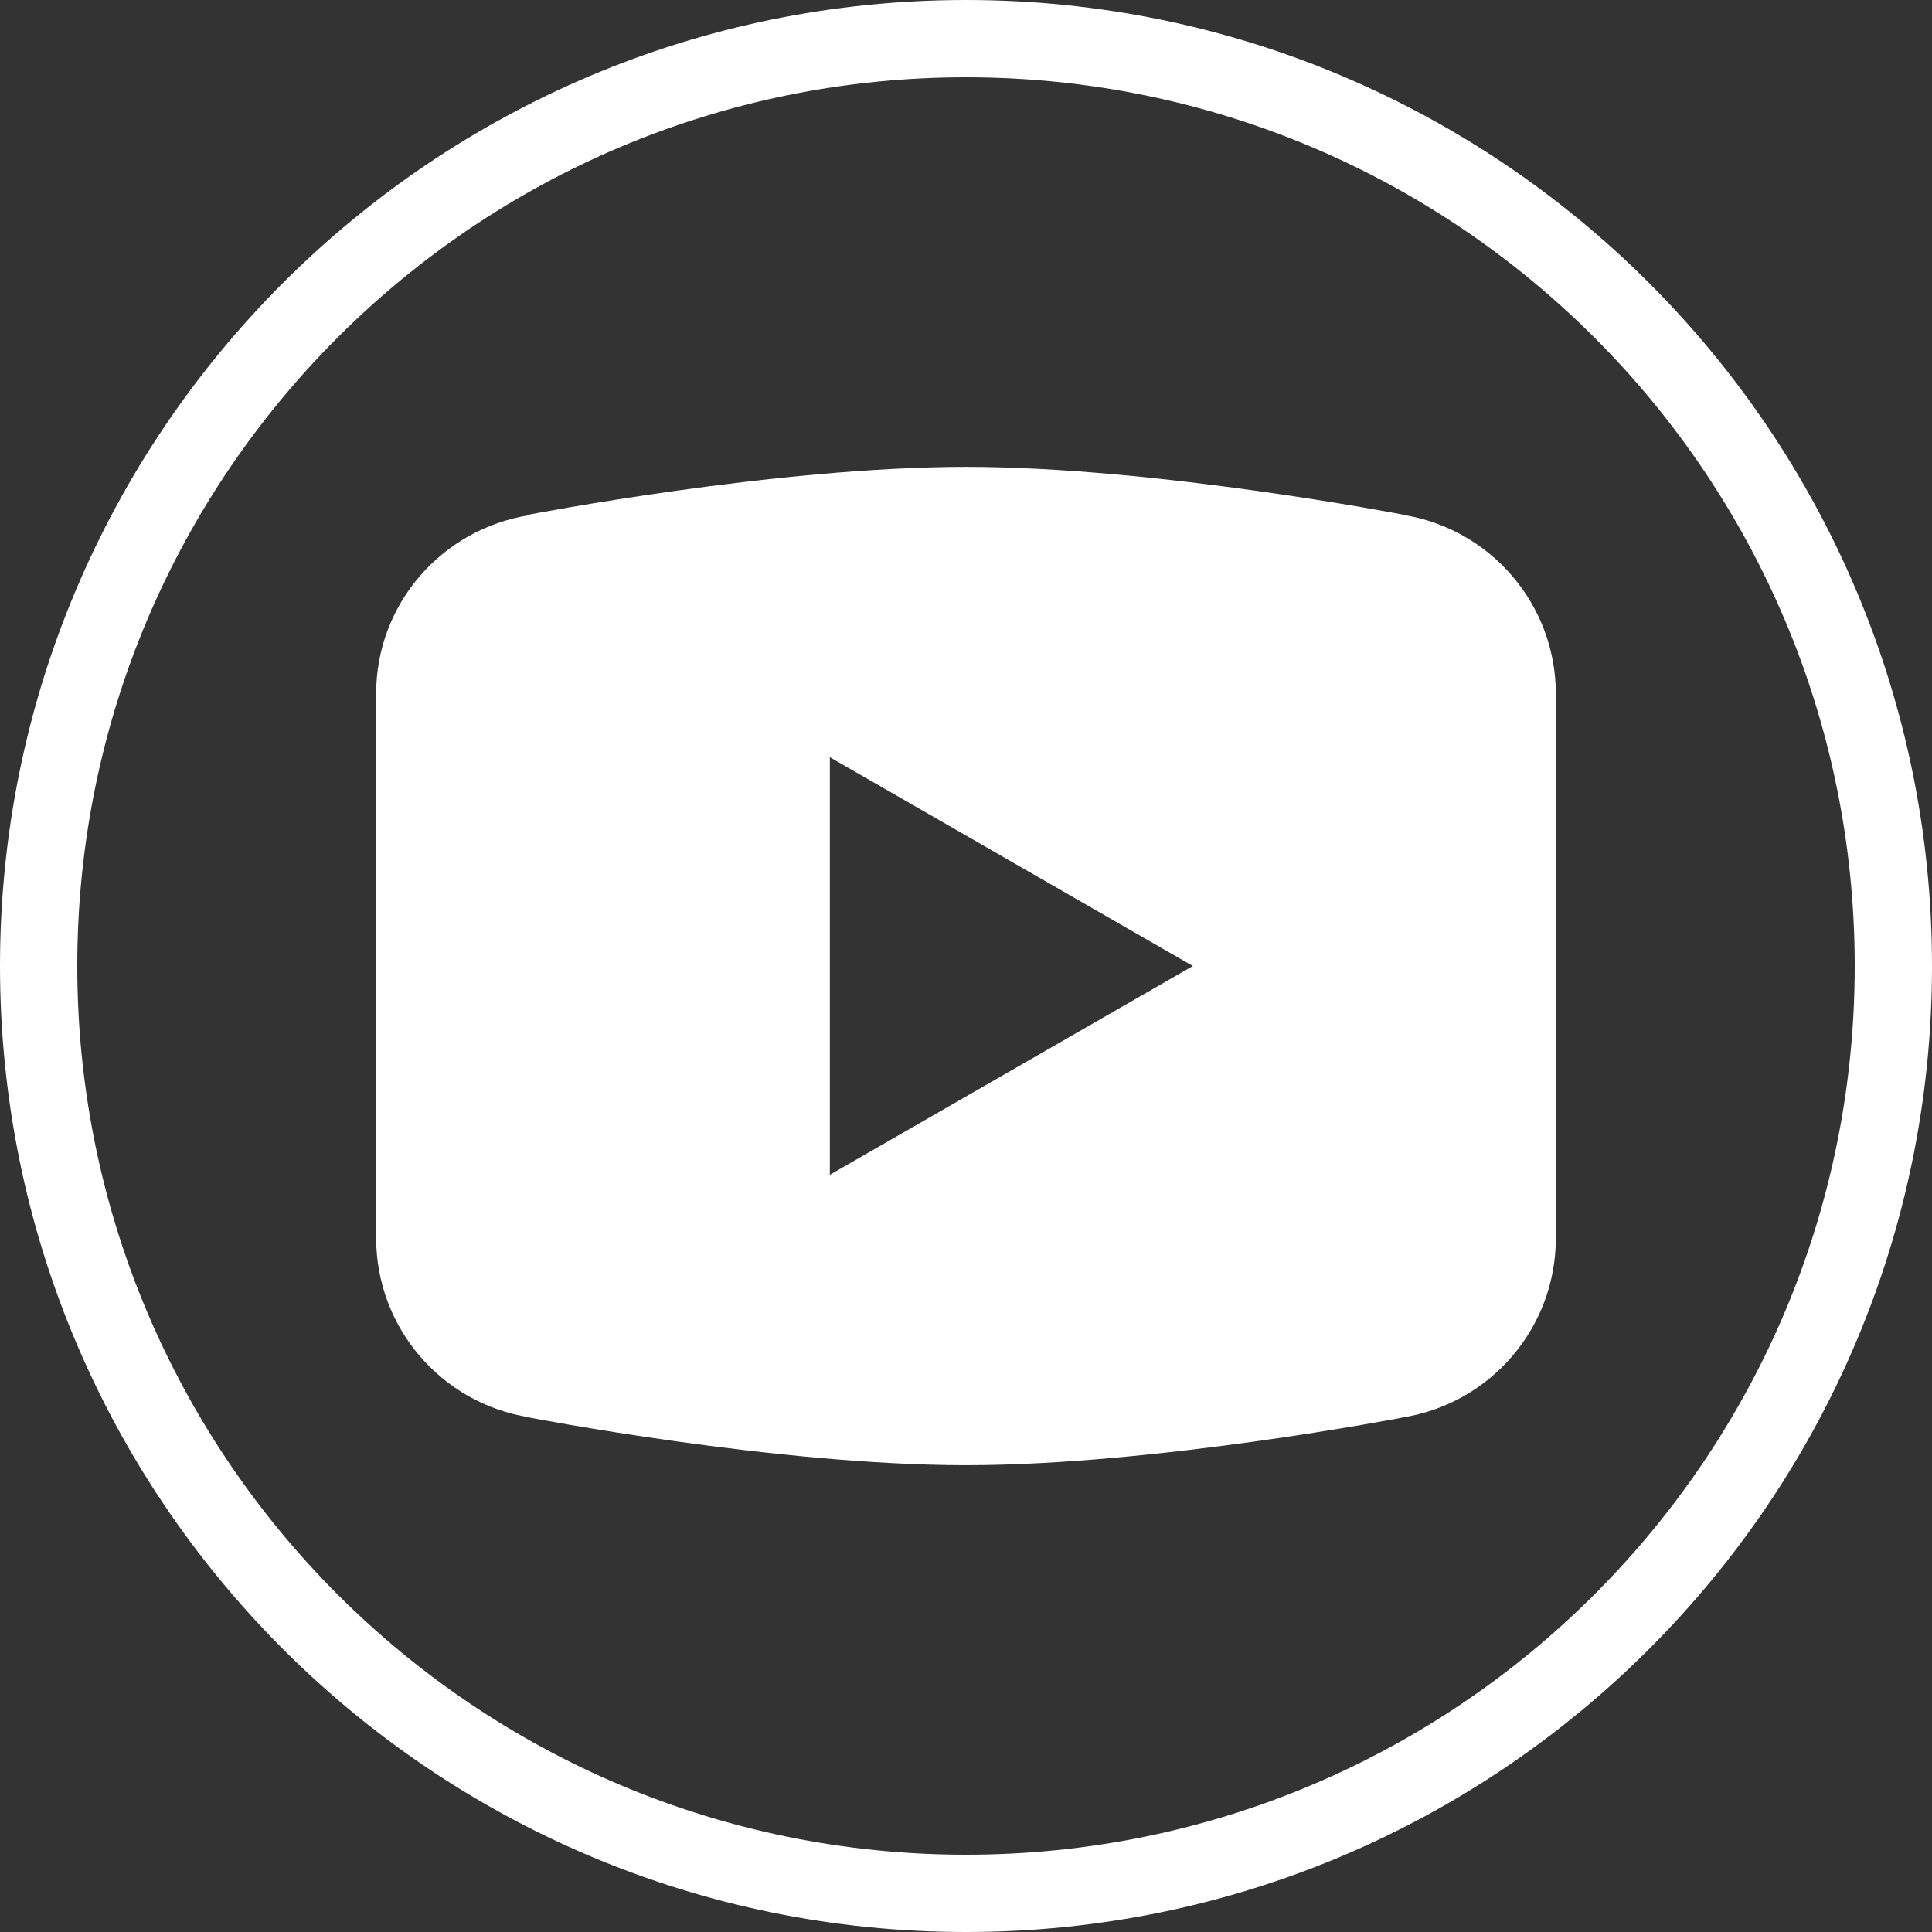
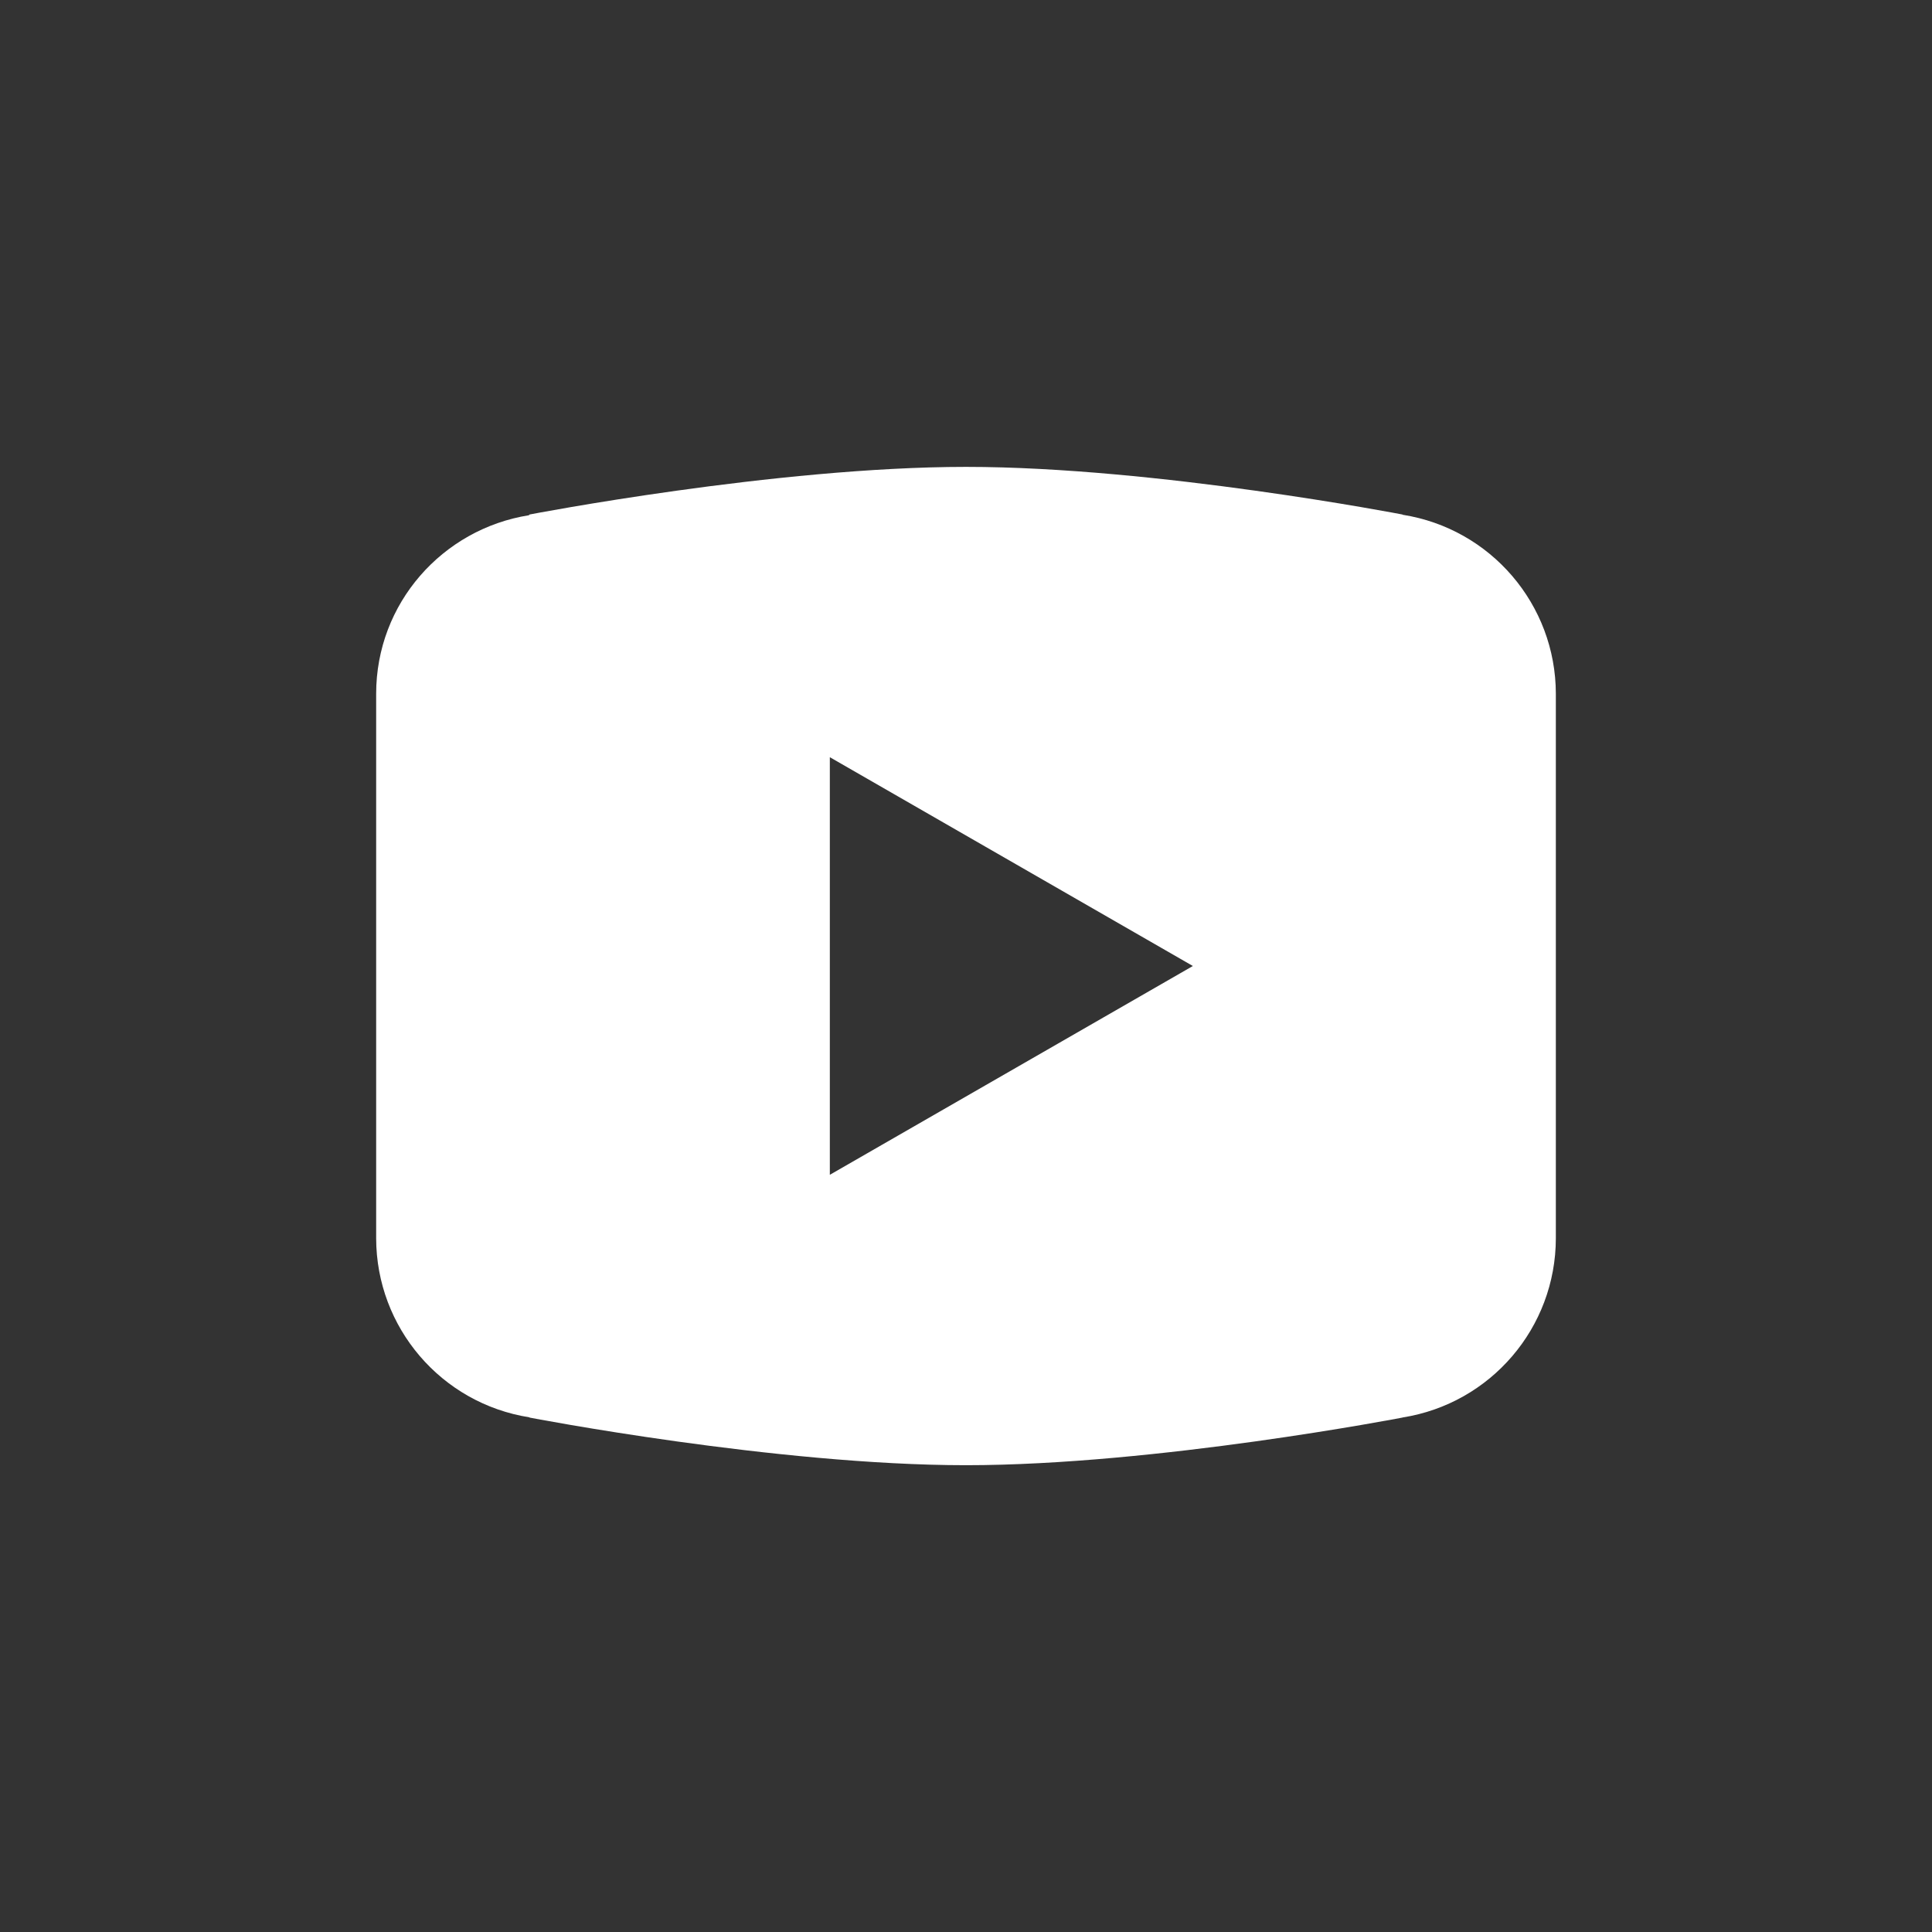
<svg xmlns="http://www.w3.org/2000/svg" width="96pt" height="96pt" viewBox="0 0 96 96" version="1.1">
  <rect x="0" y="0" width="96" height="96" fill="#333333" stroke="none" />
  <g id="surface255055">
-     <path style=" stroke:none;fill-rule:nonzero;fill:rgb(100%,100%,100%);fill-opacity:1;" d="M 0 48 C 0 21.492 21.492 0 48 0 C 74.508 0 96 21.492 96 48 C 96 74.508 74.508 96 48 96 C 21.492 96 0 74.508 0 48 Z M 48 92.16 C 72.391 92.16 92.16 72.391 92.16 48 C 92.16 23.609 72.391 3.84 48 3.84 C 23.609 3.84 3.84 23.609 3.84 48 C 3.84 72.391 23.609 92.16 48 92.16 Z M 48 92.16 " />
    <path style=" stroke:none;fill-rule:nonzero;fill:rgb(100%,100%,100%);fill-opacity:1;" d="M 48 23.199 C 38.562 23.199 26.312 25.566 26.312 25.566 L 26.281 25.602 C 21.984 26.289 18.691 29.98 18.691 34.473 L 18.691 61.531 C 18.699 65.965 21.926 69.734 26.305 70.426 L 26.312 70.438 C 26.312 70.438 38.562 72.805 48 72.805 C 57.438 72.805 69.688 70.438 69.688 70.438 L 69.691 70.434 C 74.074 69.742 77.305 65.969 77.309 61.531 L 77.309 34.473 C 77.305 30.039 74.074 26.27 69.695 25.578 L 69.688 25.566 C 69.688 25.566 57.438 23.199 48 23.199 Z M 41.234 37.625 L 59.273 48 L 41.234 58.375 Z M 41.234 37.625 " />
  </g>
</svg>